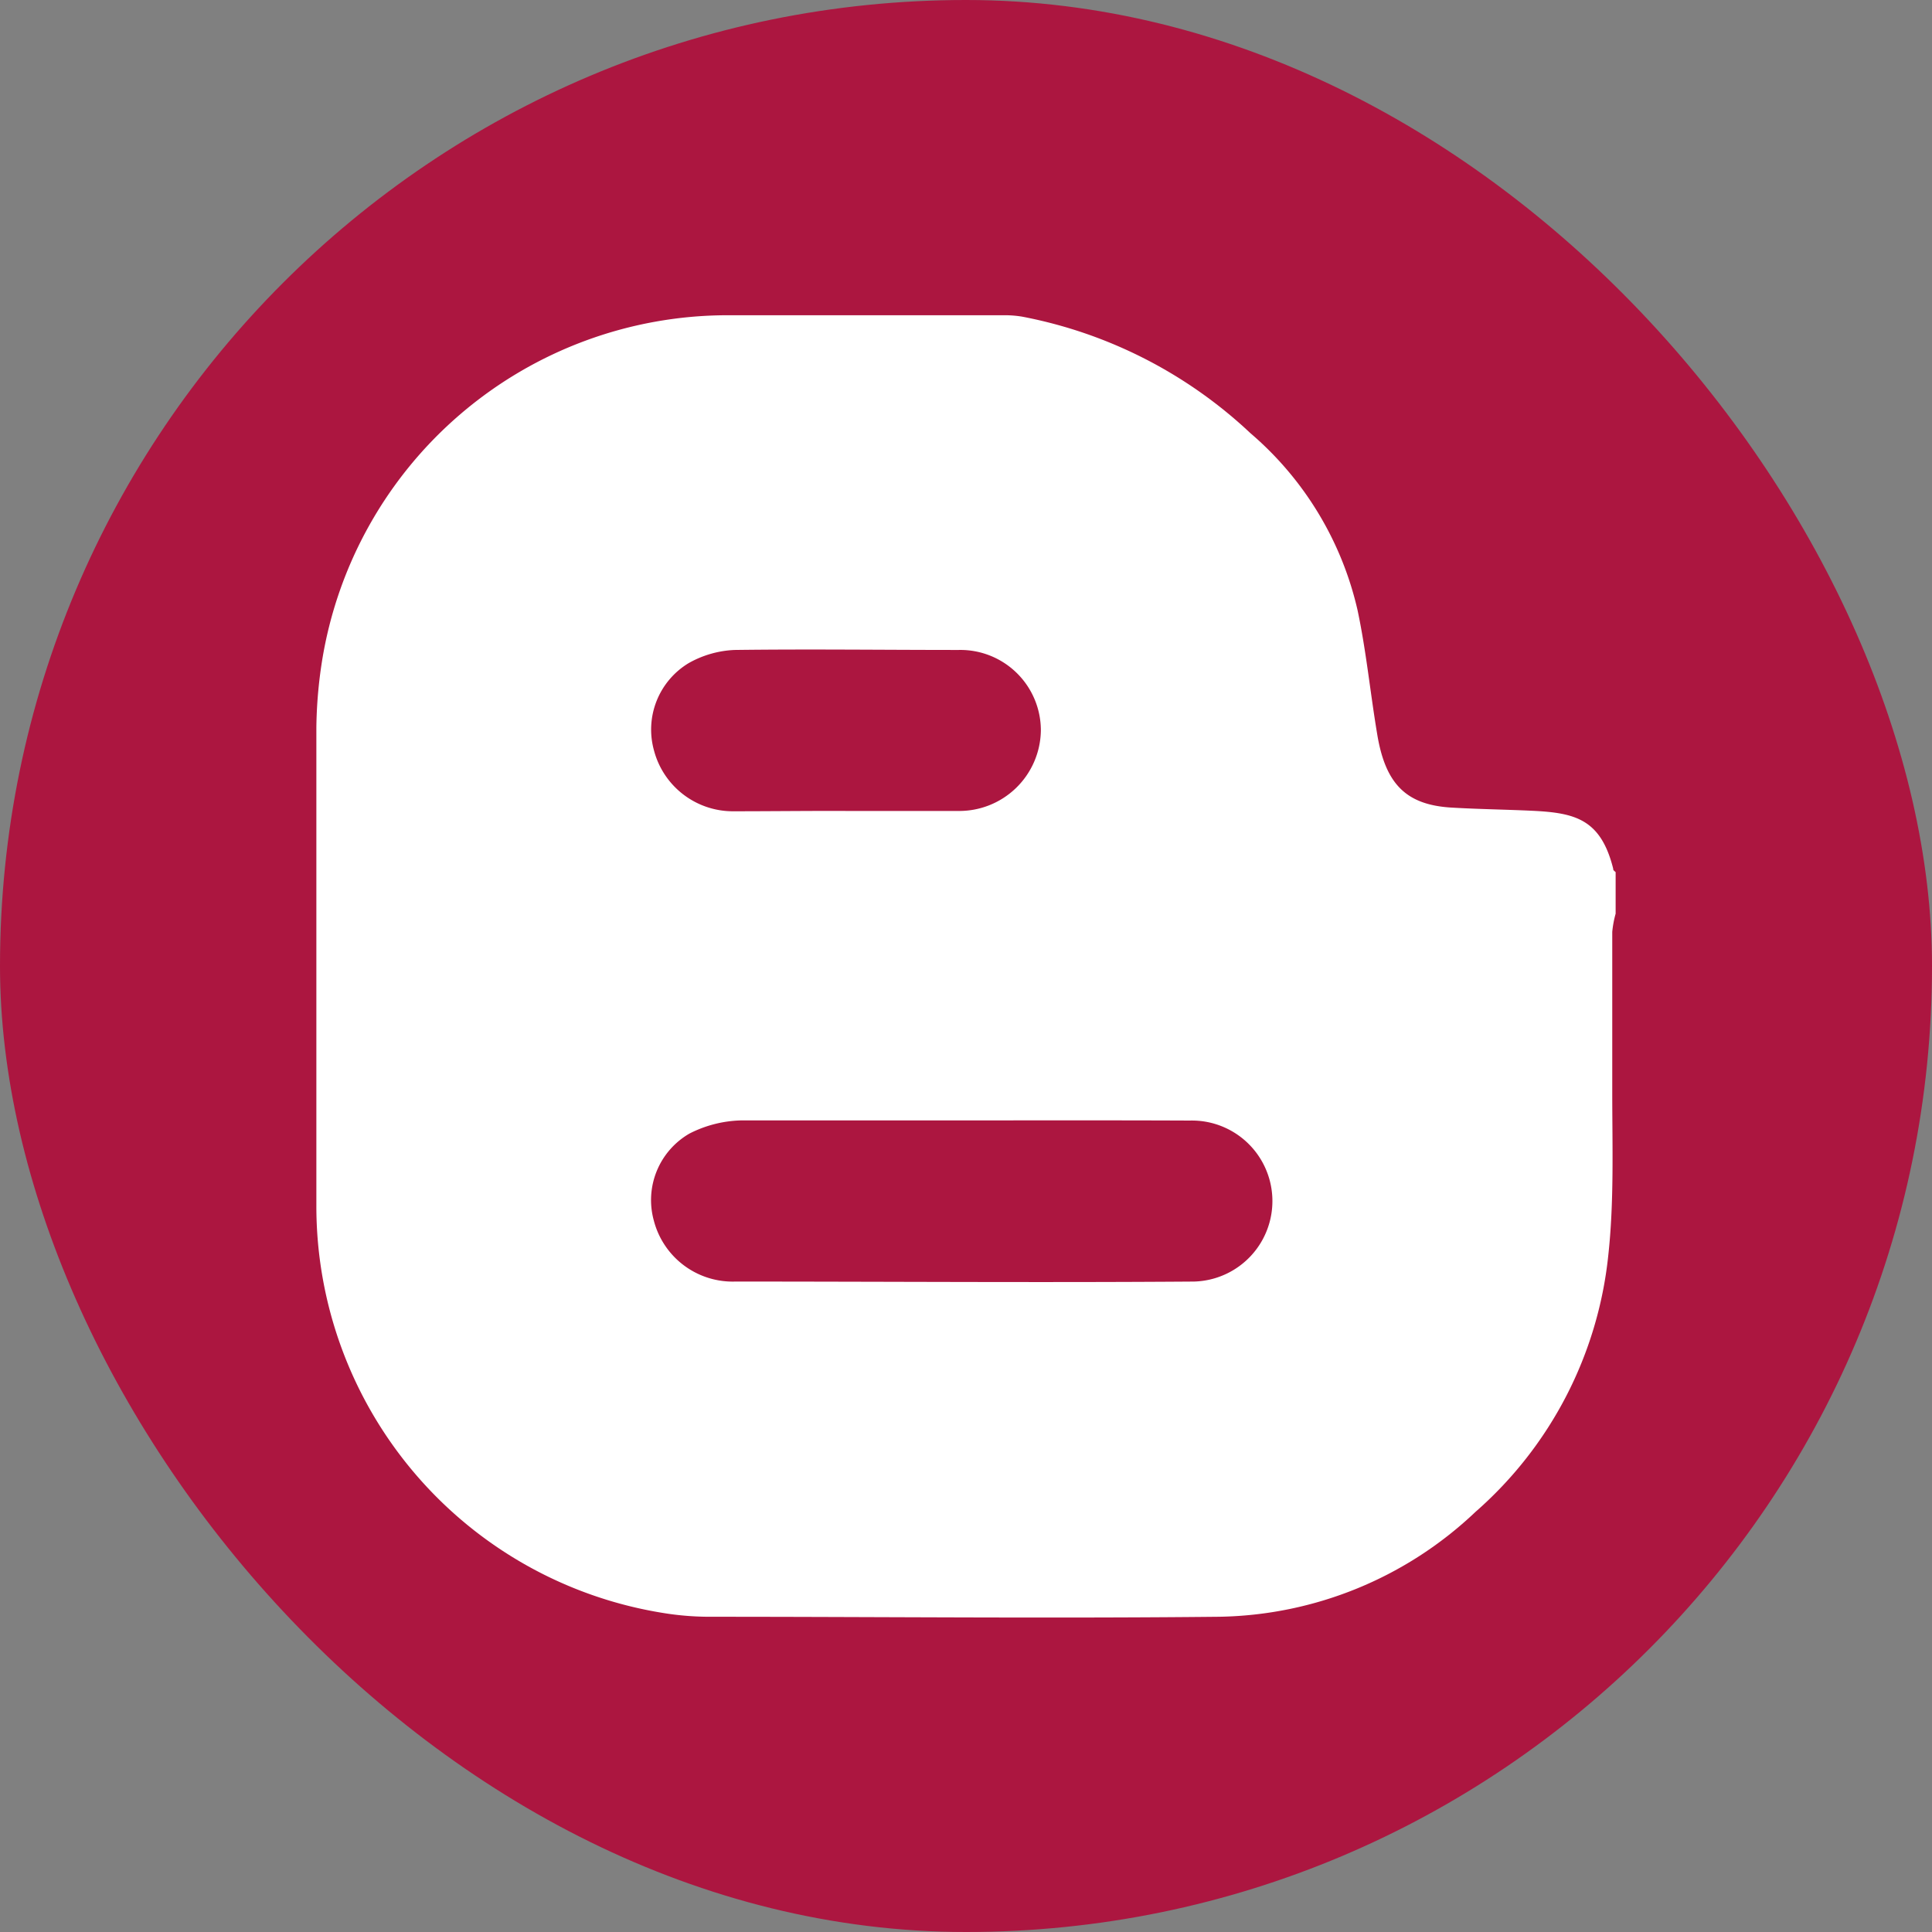
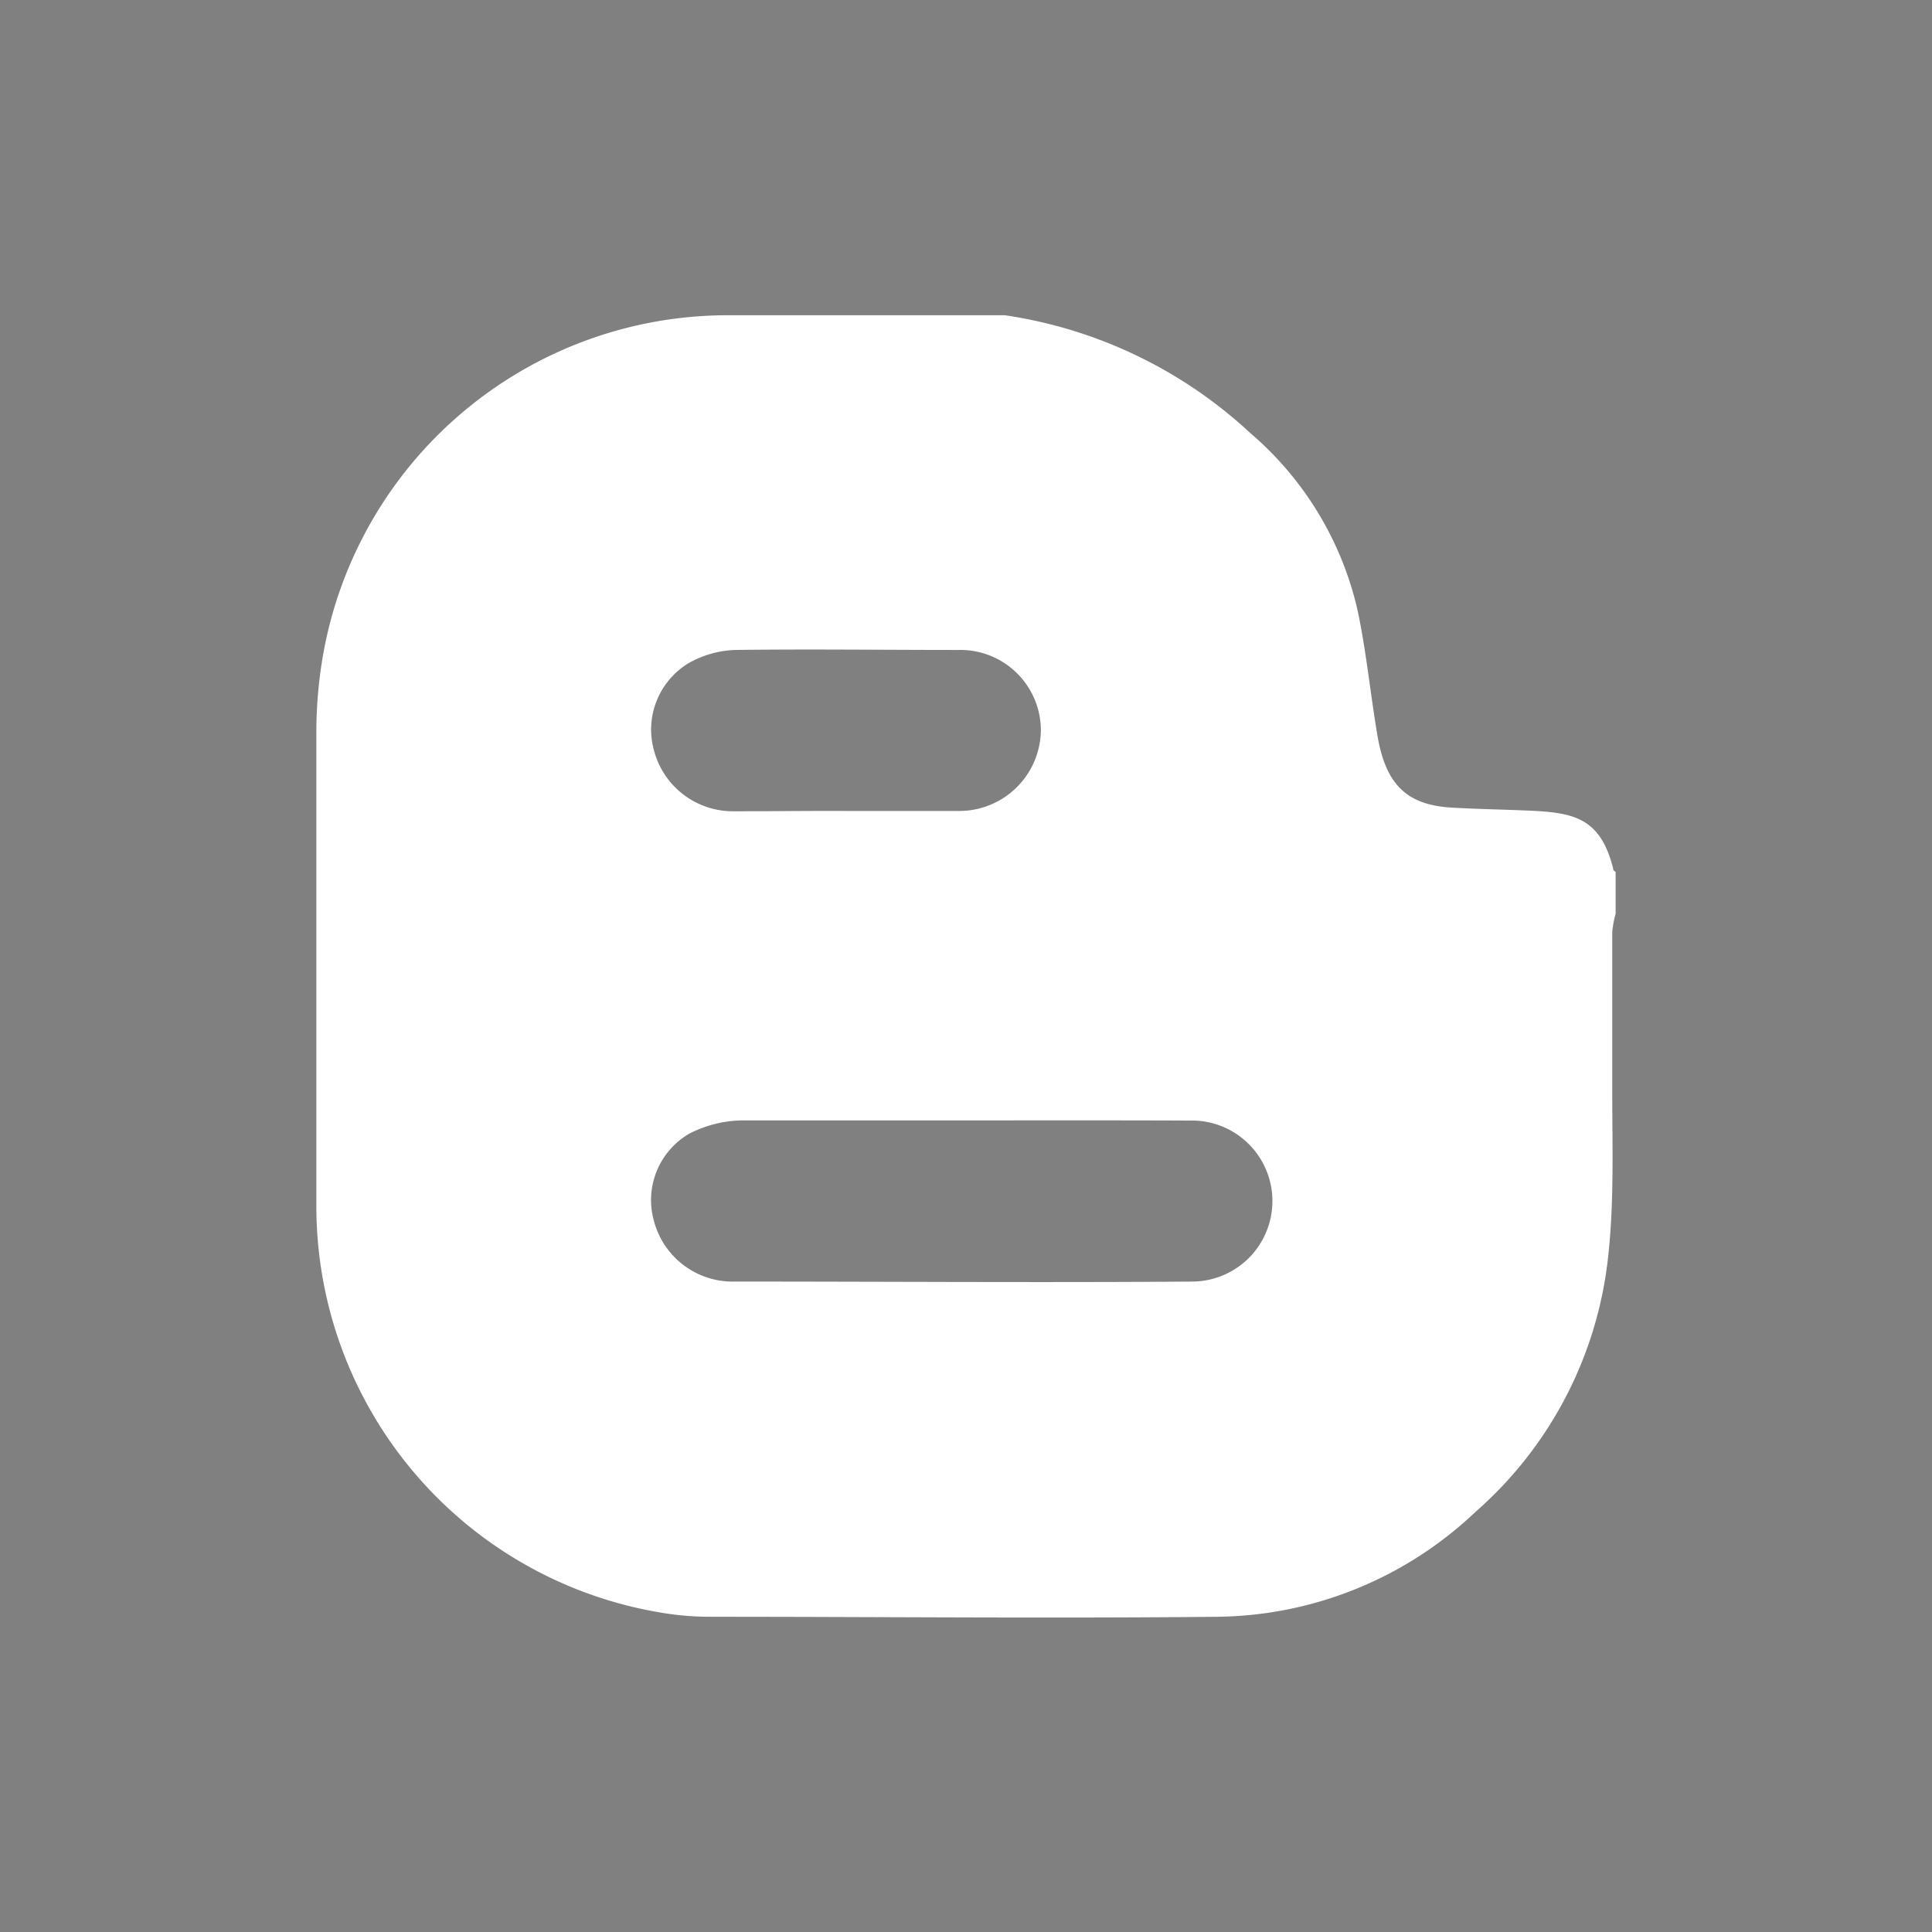
<svg xmlns="http://www.w3.org/2000/svg" viewBox="0 0 120 120">
  <rect x="0" y="0" width="120" height="120" fill="#808080" stroke="none" />
  <defs>
    <style>.cls-1{fill:#ac1640;}.cls-2{fill:#fff;}</style>
  </defs>
  <g id="Ebene_2" data-name="Ebene 2">
    <g id="Ebene_1-2" data-name="Ebene 1">
-       <rect class="cls-1" width="120" height="120" rx="60" />
-       <path class="cls-2" d="M100.35,54.17v2.58a6.41,6.41,0,0,0-.21,1.13c0,3.32,0,6.64,0,10s.12,6.78-.25,10.12a24.53,24.53,0,0,1-8.25,15.91,23.66,23.66,0,0,1-15.93,6.51c-10.57.11-21.14,0-31.71,0a17.94,17.94,0,0,1-2.84-.24A25.59,25.59,0,0,1,19.65,74.87c0-9.89,0-19.79,0-29.69A28.36,28.36,0,0,1,20,41.07,25.53,25.53,0,0,1,45.17,19.58c5.74,0,11.49,0,17.24,0a6.5,6.5,0,0,1,1.09.09A28.48,28.48,0,0,1,77.66,26.9a20.46,20.46,0,0,1,6.66,11c.54,2.54.79,5.14,1.22,7.7.51,3.11,1.81,4.39,4.6,4.56,1.68.1,3.37.12,5.06.2,2.64.13,4.23.52,5,3.6C100.18,54.05,100.29,54.11,100.35,54.17ZM59.89,69.59c-4.61,0-9.22,0-13.83,0a7.44,7.44,0,0,0-3.24.82,4.77,4.77,0,0,0-2.21,5.4,5.06,5.06,0,0,0,5.06,3.79c9.5,0,19,.07,28.49,0a5,5,0,1,0-.26-10C69.23,69.58,64.56,69.59,59.89,69.59Zm-7.3-19.22H59.5a5.07,5.07,0,0,0,5.15-5,5,5,0,0,0-5.11-5c-4.63,0-9.27-.06-13.91,0a6.33,6.33,0,0,0-2.86.82,4.82,4.82,0,0,0-2.15,5.42,5.07,5.07,0,0,0,4.88,3.78C47.86,50.39,50.23,50.36,52.59,50.37Z" />
+       <path class="cls-2" d="M100.35,54.17v2.58a6.41,6.41,0,0,0-.21,1.13c0,3.32,0,6.64,0,10s.12,6.78-.25,10.12a24.53,24.53,0,0,1-8.25,15.91,23.66,23.66,0,0,1-15.93,6.51c-10.57.11-21.14,0-31.71,0a17.94,17.94,0,0,1-2.84-.24A25.59,25.59,0,0,1,19.65,74.87c0-9.89,0-19.79,0-29.69A28.36,28.36,0,0,1,20,41.07,25.53,25.53,0,0,1,45.17,19.58c5.74,0,11.49,0,17.24,0A28.48,28.48,0,0,1,77.66,26.9a20.46,20.46,0,0,1,6.66,11c.54,2.54.79,5.14,1.22,7.7.51,3.11,1.81,4.39,4.6,4.56,1.68.1,3.37.12,5.06.2,2.64.13,4.23.52,5,3.6C100.18,54.05,100.29,54.11,100.35,54.17ZM59.89,69.59c-4.61,0-9.22,0-13.83,0a7.44,7.44,0,0,0-3.24.82,4.77,4.77,0,0,0-2.21,5.4,5.06,5.06,0,0,0,5.06,3.79c9.5,0,19,.07,28.49,0a5,5,0,1,0-.26-10C69.23,69.58,64.56,69.59,59.89,69.59Zm-7.3-19.22H59.5a5.07,5.07,0,0,0,5.15-5,5,5,0,0,0-5.11-5c-4.63,0-9.27-.06-13.91,0a6.33,6.33,0,0,0-2.86.82,4.82,4.82,0,0,0-2.15,5.42,5.07,5.07,0,0,0,4.88,3.78C47.86,50.39,50.23,50.36,52.59,50.37Z" />
    </g>
  </g>
</svg>